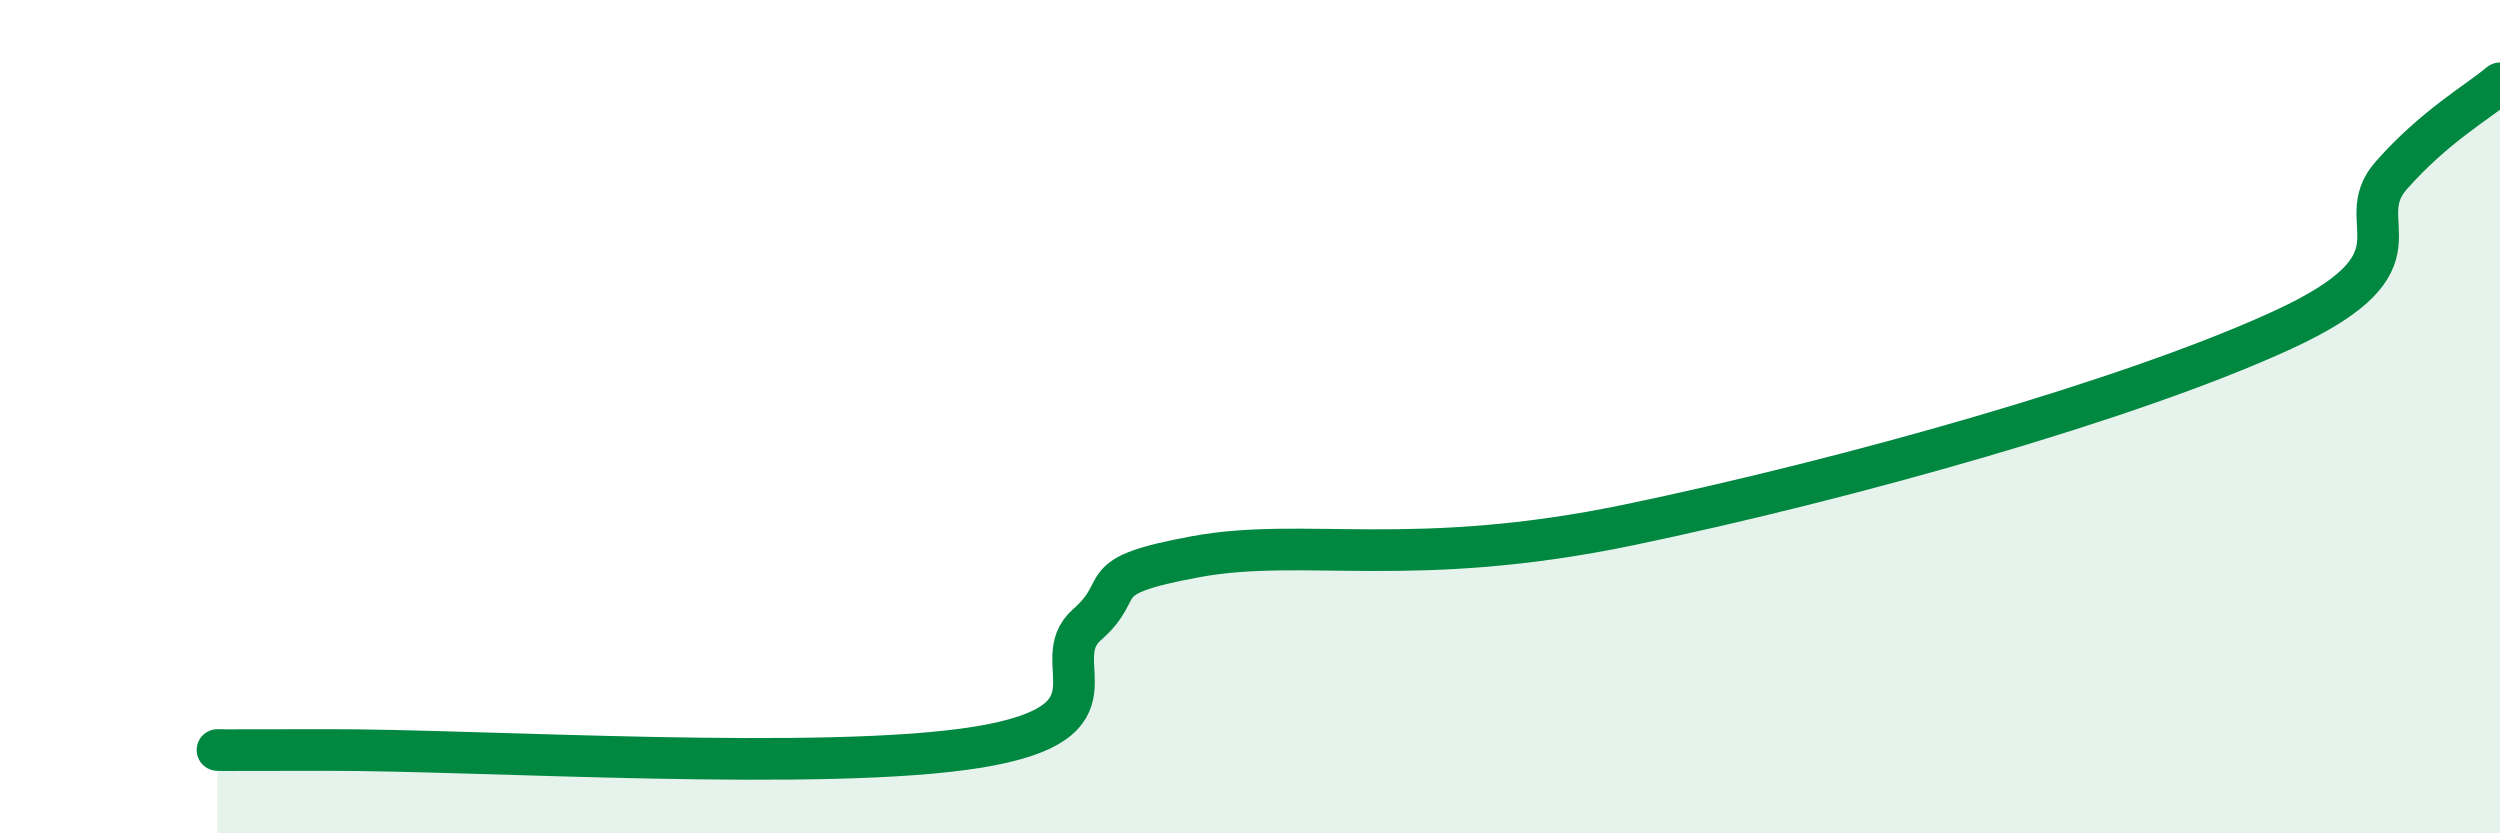
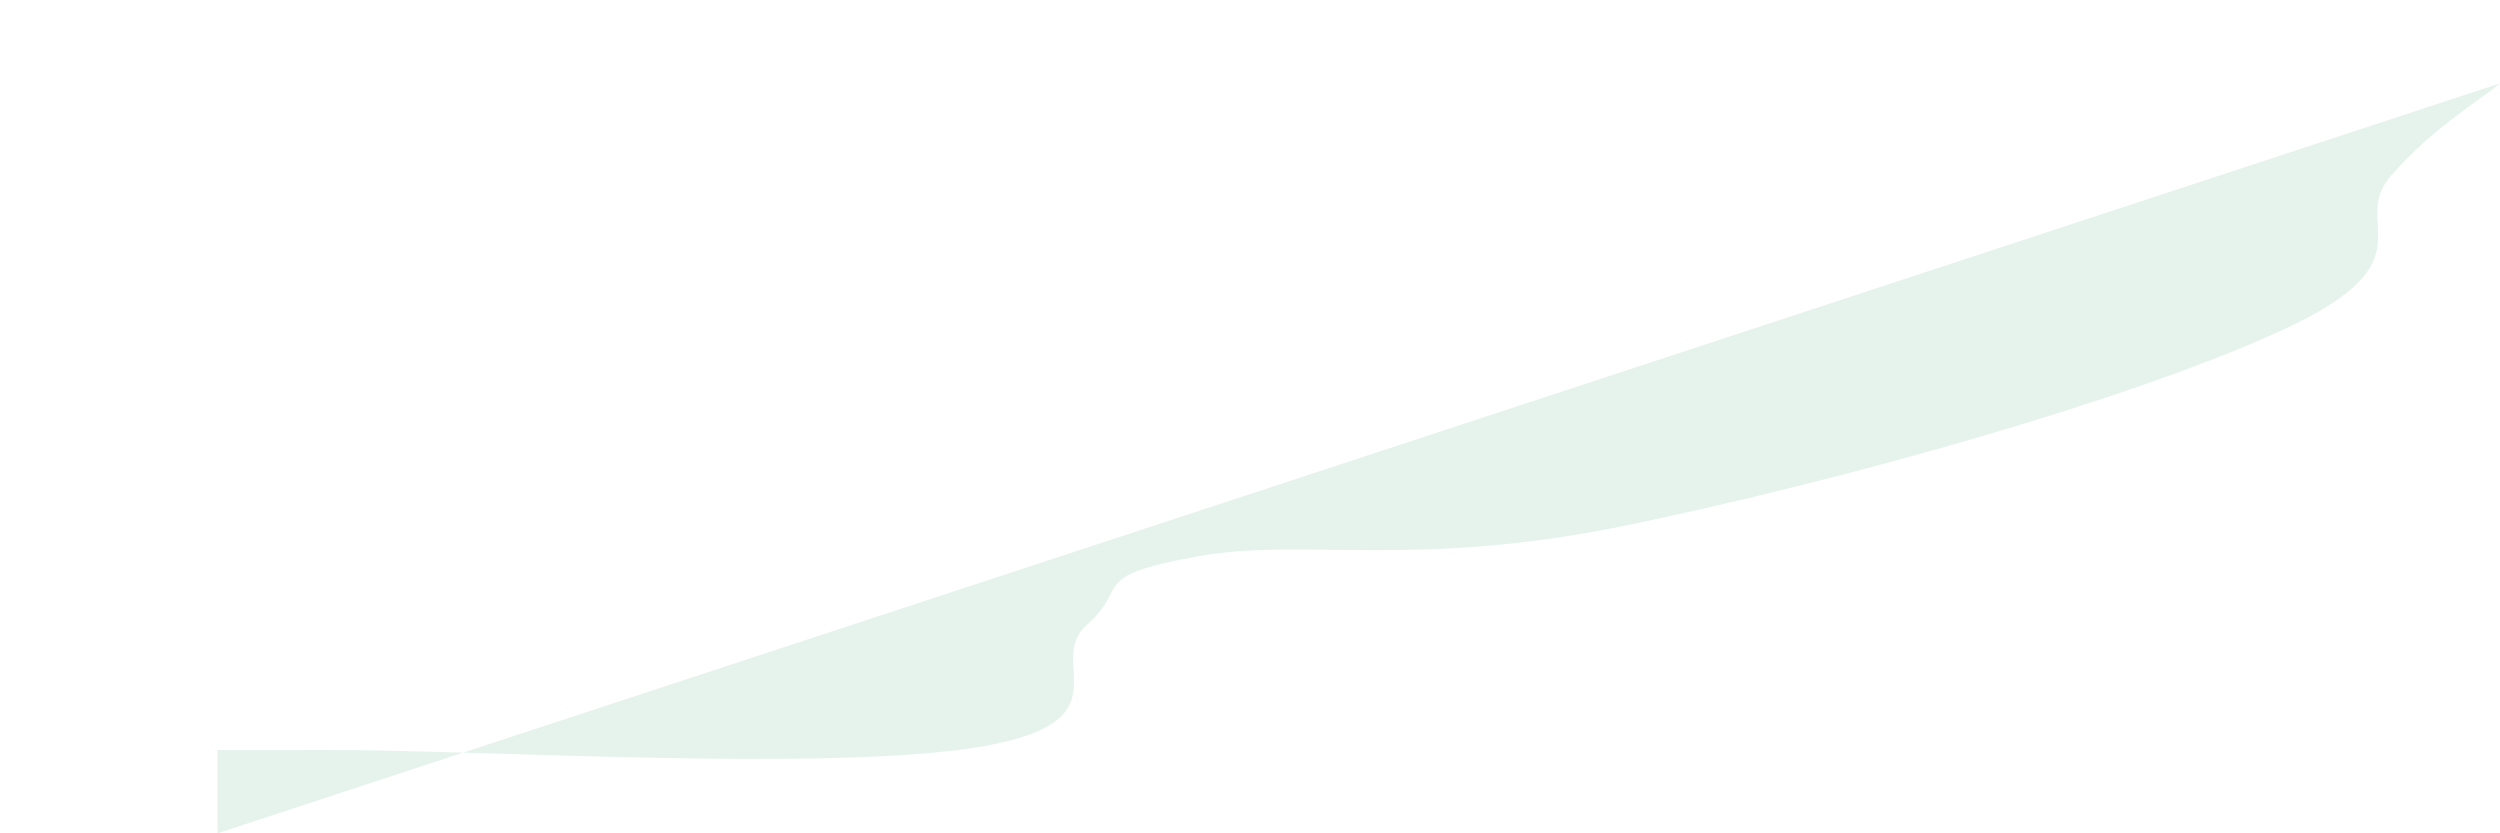
<svg xmlns="http://www.w3.org/2000/svg" width="60" height="20" viewBox="0 0 60 20">
-   <path d="M 5.22,18 C 5.74,18 4.18,18.01 7.83,18 C 11.48,17.99 19.83,18.53 23.48,17.93 C 27.13,17.33 25.05,15.9 26.09,14.99 C 27.13,14.08 26.09,13.84 28.7,13.36 C 31.31,12.88 33.91,13.68 39.13,12.59 C 44.35,11.5 51.13,9.6 54.78,7.92 C 58.43,6.24 56.35,5.39 57.39,4.21 C 58.43,3.03 59.48,2.44 60,2L60 20L5.22 20Z" fill="#008740" opacity="0.1" stroke-linecap="round" stroke-linejoin="round" />
-   <path d="M 5.22,18 C 5.74,18 4.18,18.01 7.83,18 C 11.48,17.99 19.83,18.53 23.48,17.93 C 27.13,17.33 25.05,15.9 26.09,14.99 C 27.13,14.08 26.09,13.84 28.7,13.36 C 31.31,12.88 33.91,13.68 39.13,12.59 C 44.35,11.5 51.13,9.6 54.78,7.92 C 58.43,6.24 56.35,5.39 57.39,4.21 C 58.43,3.03 59.48,2.44 60,2" stroke="#008740" stroke-width="1" fill="none" stroke-linecap="round" stroke-linejoin="round" />
+   <path d="M 5.22,18 C 5.74,18 4.18,18.01 7.83,18 C 11.48,17.99 19.83,18.53 23.48,17.93 C 27.13,17.33 25.05,15.9 26.09,14.99 C 27.13,14.08 26.09,13.84 28.7,13.36 C 31.31,12.88 33.91,13.68 39.13,12.59 C 44.35,11.5 51.13,9.6 54.78,7.92 C 58.43,6.24 56.35,5.39 57.39,4.21 C 58.43,3.03 59.48,2.44 60,2L5.22 20Z" fill="#008740" opacity="0.1" stroke-linecap="round" stroke-linejoin="round" />
</svg>